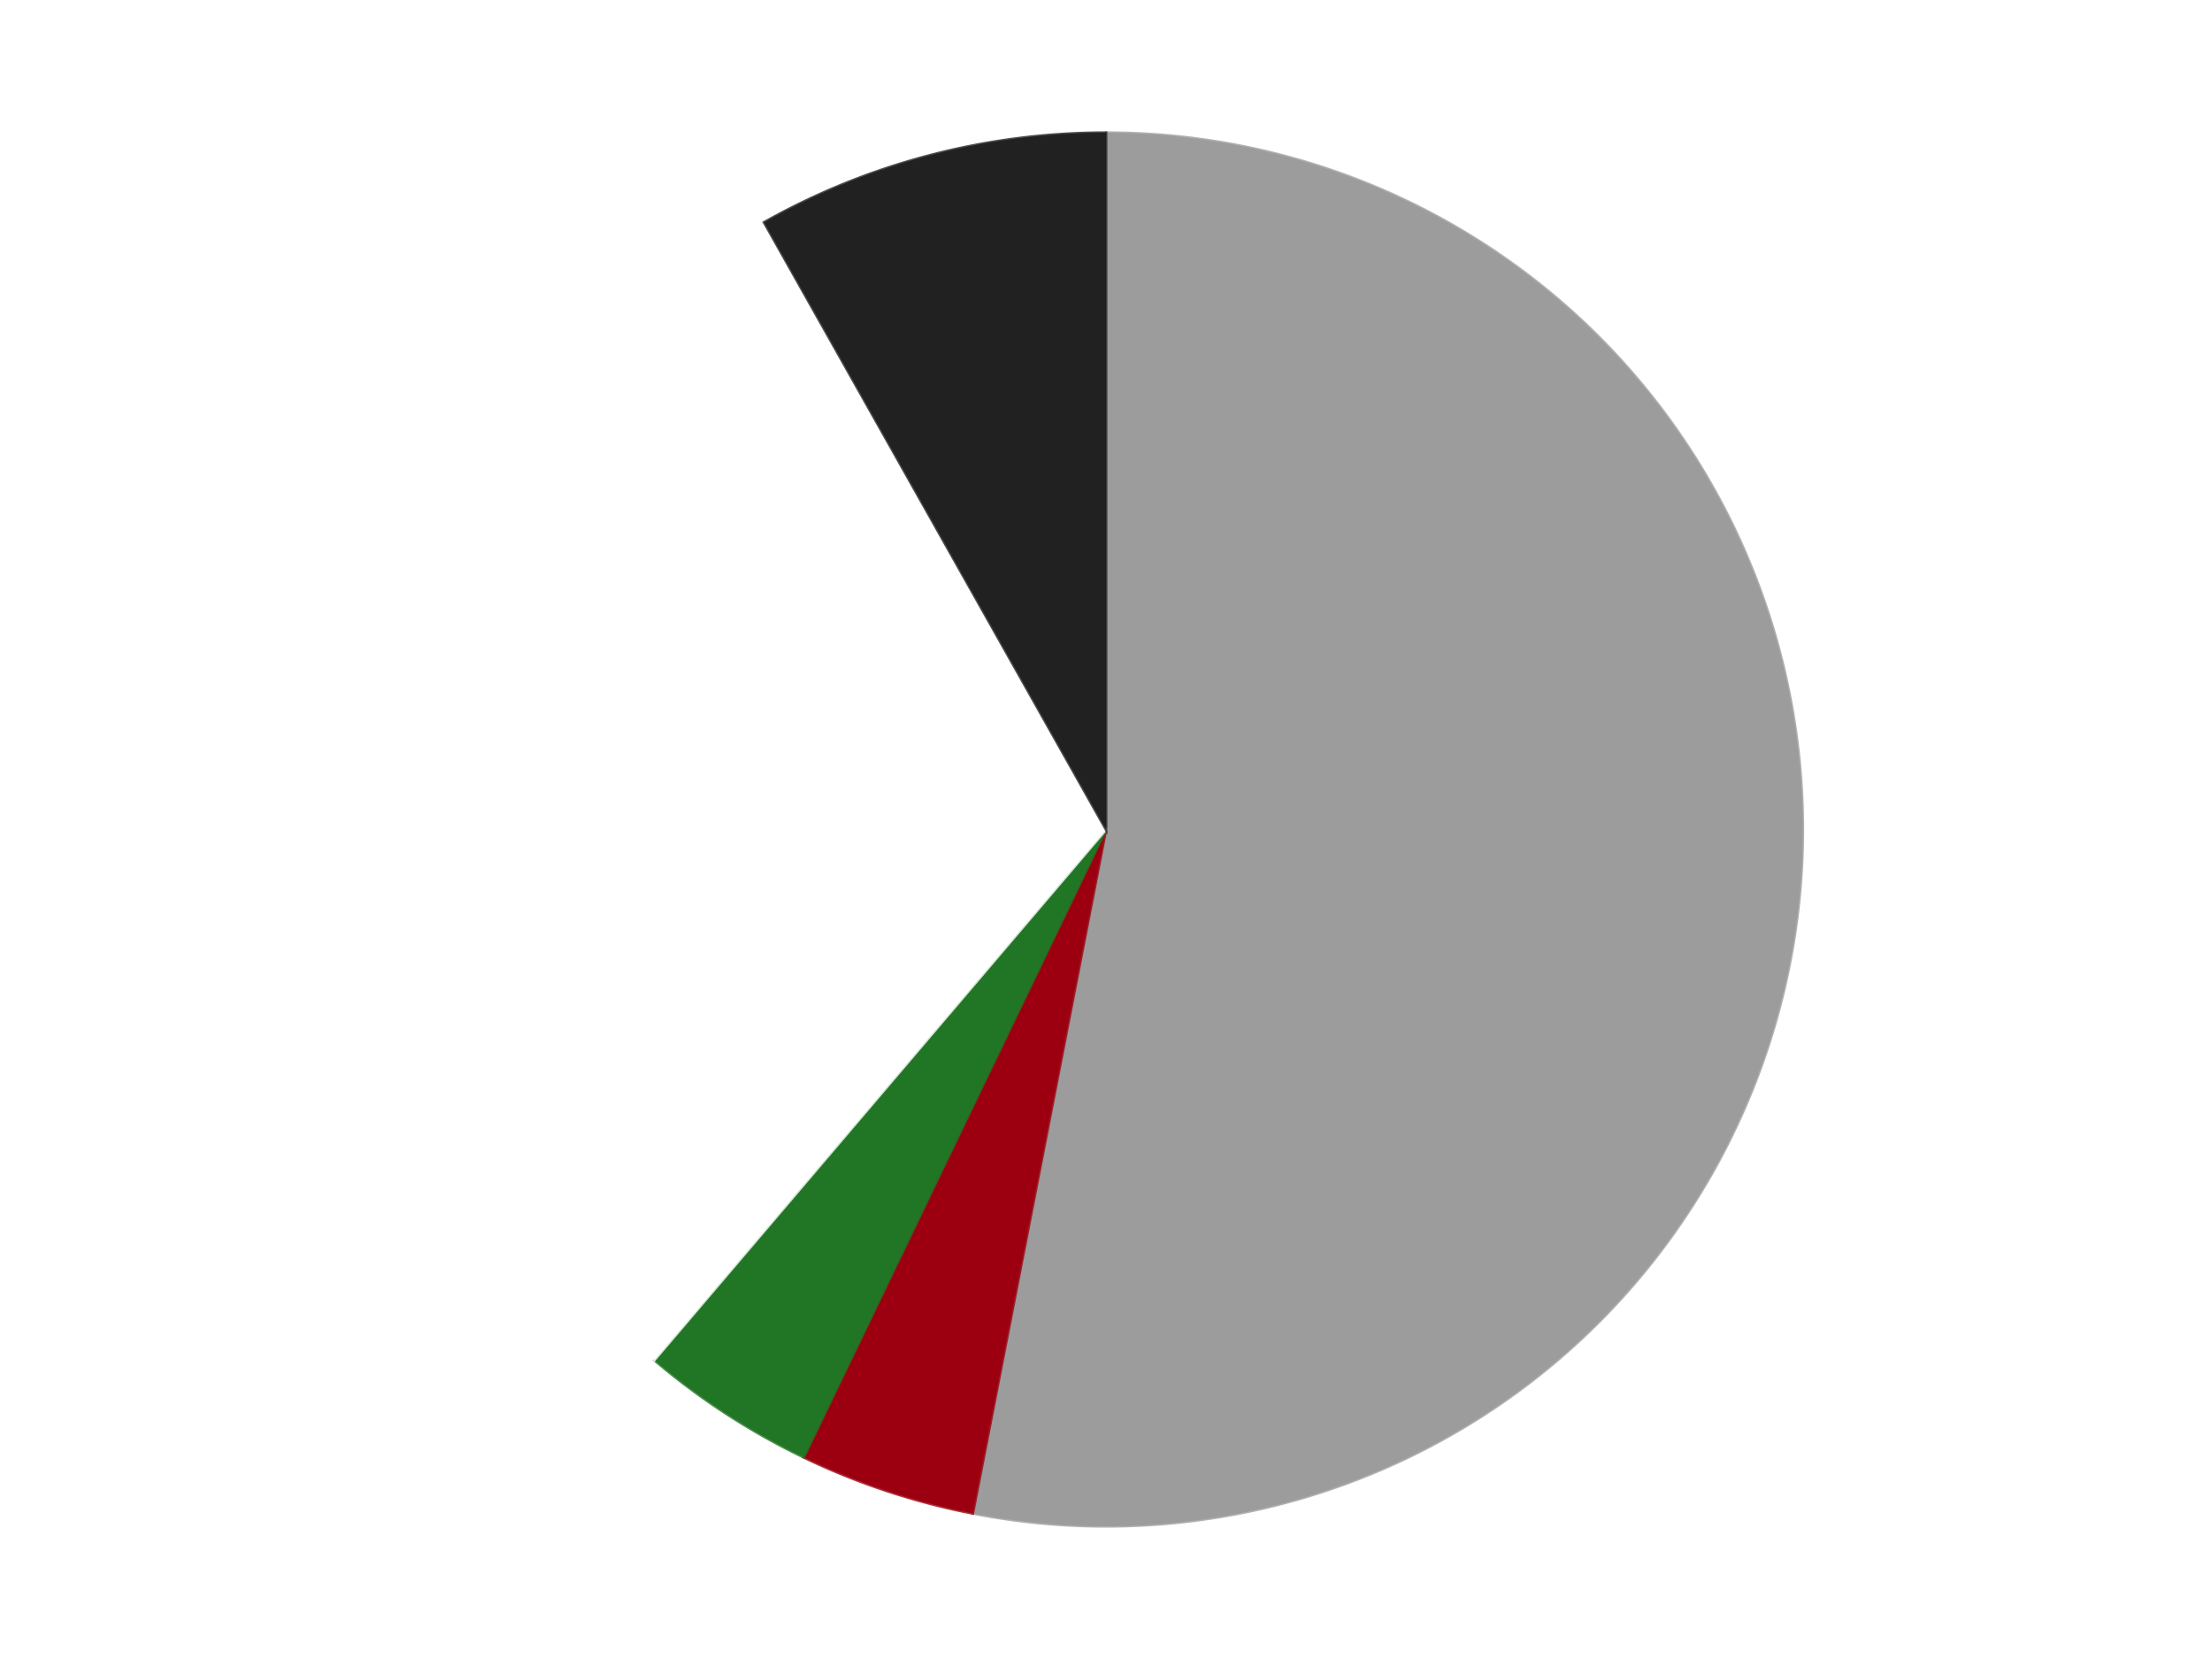
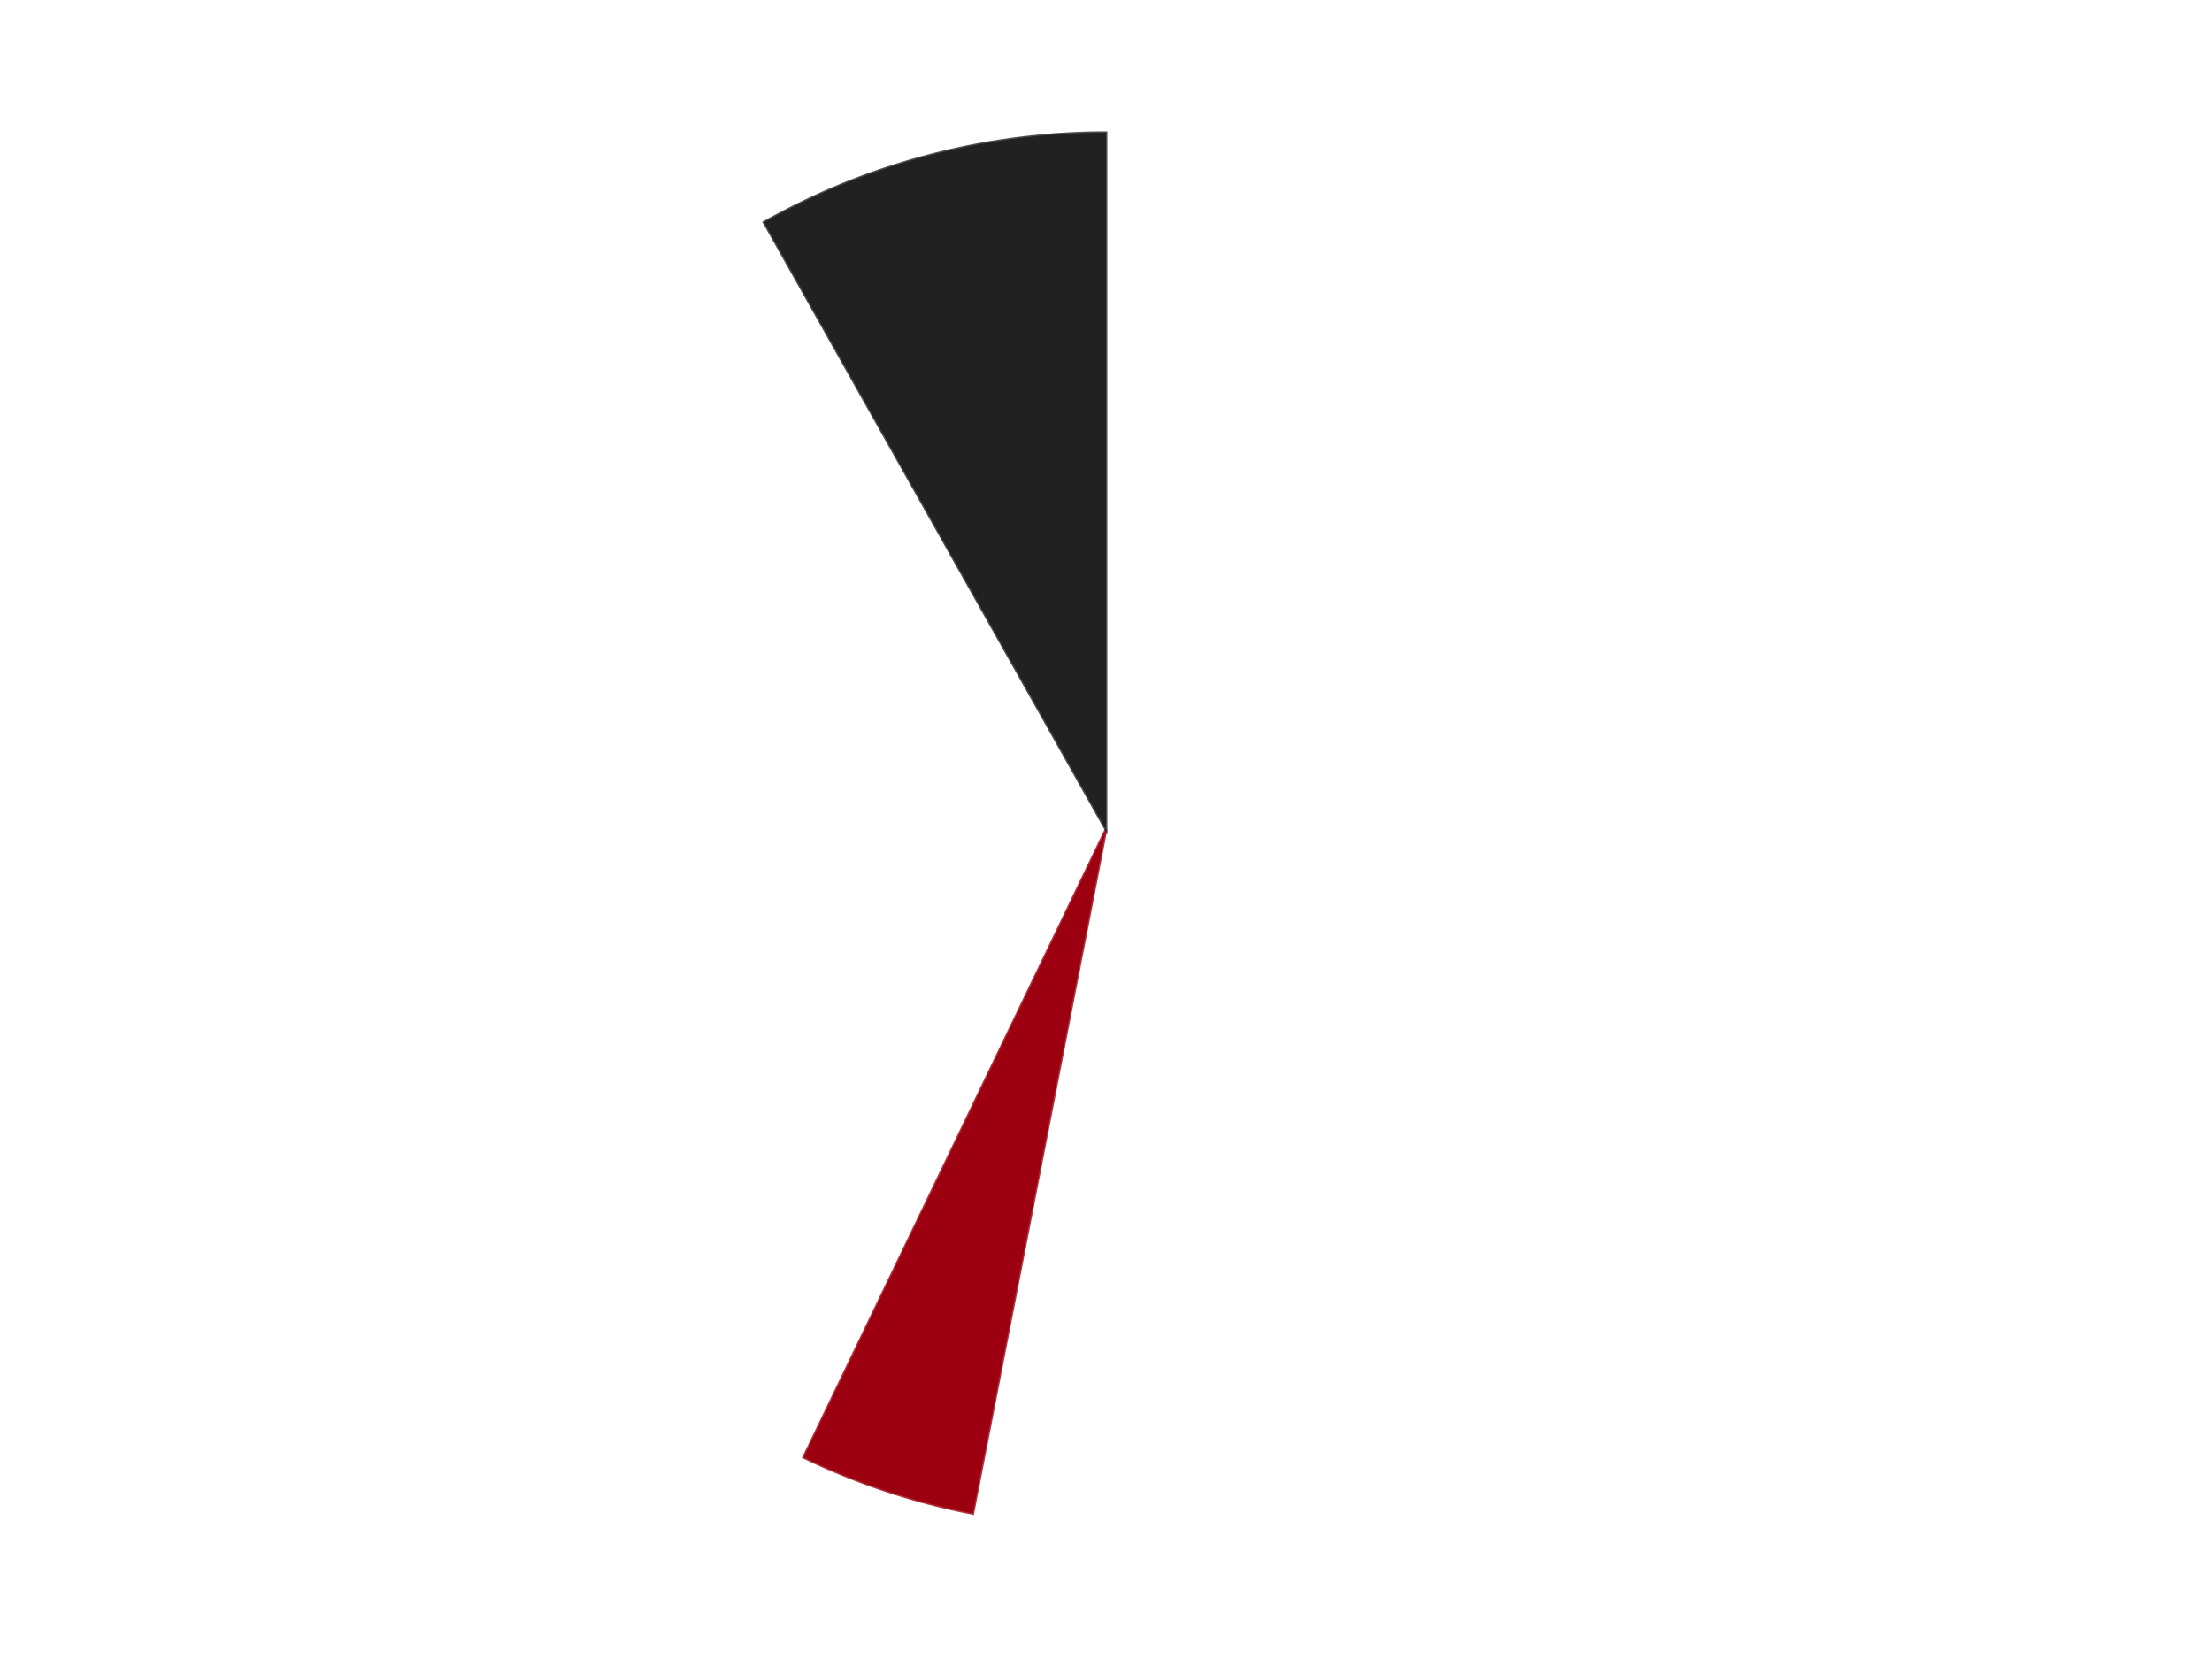
<svg xmlns="http://www.w3.org/2000/svg" xmlns:xlink="http://www.w3.org/1999/xlink" id="chart-af229ab3-1736-45e2-a781-b289f2529e96" class="pygal-chart" viewBox="0 0 800 600">
  <defs>
    <style type="text/css">#chart-af229ab3-1736-45e2-a781-b289f2529e96{-webkit-user-select:none;-webkit-font-smoothing:antialiased;font-family:Consolas,"Liberation Mono",Menlo,Courier,monospace}#chart-af229ab3-1736-45e2-a781-b289f2529e96 .title{font-family:Consolas,"Liberation Mono",Menlo,Courier,monospace;font-size:16px}#chart-af229ab3-1736-45e2-a781-b289f2529e96 .legends .legend text{font-family:Consolas,"Liberation Mono",Menlo,Courier,monospace;font-size:14px}#chart-af229ab3-1736-45e2-a781-b289f2529e96 .axis text{font-family:Consolas,"Liberation Mono",Menlo,Courier,monospace;font-size:10px}#chart-af229ab3-1736-45e2-a781-b289f2529e96 .axis text.major{font-family:Consolas,"Liberation Mono",Menlo,Courier,monospace;font-size:10px}#chart-af229ab3-1736-45e2-a781-b289f2529e96 .text-overlay text.value{font-family:Consolas,"Liberation Mono",Menlo,Courier,monospace;font-size:16px}#chart-af229ab3-1736-45e2-a781-b289f2529e96 .text-overlay text.label{font-family:Consolas,"Liberation Mono",Menlo,Courier,monospace;font-size:10px}#chart-af229ab3-1736-45e2-a781-b289f2529e96 .tooltip{font-family:Consolas,"Liberation Mono",Menlo,Courier,monospace;font-size:14px}#chart-af229ab3-1736-45e2-a781-b289f2529e96 text.no_data{font-family:Consolas,"Liberation Mono",Menlo,Courier,monospace;font-size:64px}
#chart-af229ab3-1736-45e2-a781-b289f2529e96{background-color:transparent}#chart-af229ab3-1736-45e2-a781-b289f2529e96 path,#chart-af229ab3-1736-45e2-a781-b289f2529e96 line,#chart-af229ab3-1736-45e2-a781-b289f2529e96 rect,#chart-af229ab3-1736-45e2-a781-b289f2529e96 circle{-webkit-transition:150ms;-moz-transition:150ms;transition:150ms}#chart-af229ab3-1736-45e2-a781-b289f2529e96 .graph &gt; .background{fill:transparent}#chart-af229ab3-1736-45e2-a781-b289f2529e96 .plot &gt; .background{fill:transparent}#chart-af229ab3-1736-45e2-a781-b289f2529e96 .graph{fill:rgba(0,0,0,.87)}#chart-af229ab3-1736-45e2-a781-b289f2529e96 text.no_data{fill:rgba(0,0,0,1)}#chart-af229ab3-1736-45e2-a781-b289f2529e96 .title{fill:rgba(0,0,0,1)}#chart-af229ab3-1736-45e2-a781-b289f2529e96 .legends .legend text{fill:rgba(0,0,0,.87)}#chart-af229ab3-1736-45e2-a781-b289f2529e96 .legends .legend:hover text{fill:rgba(0,0,0,1)}#chart-af229ab3-1736-45e2-a781-b289f2529e96 .axis .line{stroke:rgba(0,0,0,1)}#chart-af229ab3-1736-45e2-a781-b289f2529e96 .axis .guide.line{stroke:rgba(0,0,0,.54)}#chart-af229ab3-1736-45e2-a781-b289f2529e96 .axis .major.line{stroke:rgba(0,0,0,.87)}#chart-af229ab3-1736-45e2-a781-b289f2529e96 .axis text.major{fill:rgba(0,0,0,1)}#chart-af229ab3-1736-45e2-a781-b289f2529e96 .axis.y .guides:hover .guide.line,#chart-af229ab3-1736-45e2-a781-b289f2529e96 .line-graph .axis.x .guides:hover .guide.line,#chart-af229ab3-1736-45e2-a781-b289f2529e96 .stackedline-graph .axis.x .guides:hover .guide.line,#chart-af229ab3-1736-45e2-a781-b289f2529e96 .xy-graph .axis.x .guides:hover .guide.line{stroke:rgba(0,0,0,1)}#chart-af229ab3-1736-45e2-a781-b289f2529e96 .axis .guides:hover text{fill:rgba(0,0,0,1)}#chart-af229ab3-1736-45e2-a781-b289f2529e96 .reactive{fill-opacity:1.0;stroke-opacity:.8;stroke-width:1}#chart-af229ab3-1736-45e2-a781-b289f2529e96 .ci{stroke:rgba(0,0,0,.87)}#chart-af229ab3-1736-45e2-a781-b289f2529e96 .reactive.active,#chart-af229ab3-1736-45e2-a781-b289f2529e96 .active .reactive{fill-opacity:0.6;stroke-opacity:.9;stroke-width:4}#chart-af229ab3-1736-45e2-a781-b289f2529e96 .ci .reactive.active{stroke-width:1.5}#chart-af229ab3-1736-45e2-a781-b289f2529e96 .series text{fill:rgba(0,0,0,1)}#chart-af229ab3-1736-45e2-a781-b289f2529e96 .tooltip rect{fill:transparent;stroke:rgba(0,0,0,1);-webkit-transition:opacity 150ms;-moz-transition:opacity 150ms;transition:opacity 150ms}#chart-af229ab3-1736-45e2-a781-b289f2529e96 .tooltip .label{fill:rgba(0,0,0,.87)}#chart-af229ab3-1736-45e2-a781-b289f2529e96 .tooltip .label{fill:rgba(0,0,0,.87)}#chart-af229ab3-1736-45e2-a781-b289f2529e96 .tooltip .legend{font-size:.8em;fill:rgba(0,0,0,.54)}#chart-af229ab3-1736-45e2-a781-b289f2529e96 .tooltip .x_label{font-size:.6em;fill:rgba(0,0,0,1)}#chart-af229ab3-1736-45e2-a781-b289f2529e96 .tooltip .xlink{font-size:.5em;text-decoration:underline}#chart-af229ab3-1736-45e2-a781-b289f2529e96 .tooltip .value{font-size:1.5em}#chart-af229ab3-1736-45e2-a781-b289f2529e96 .bound{font-size:.5em}#chart-af229ab3-1736-45e2-a781-b289f2529e96 .max-value{font-size:.75em;fill:rgba(0,0,0,.54)}#chart-af229ab3-1736-45e2-a781-b289f2529e96 .map-element{fill:transparent;stroke:rgba(0,0,0,.54) !important}#chart-af229ab3-1736-45e2-a781-b289f2529e96 .map-element .reactive{fill-opacity:inherit;stroke-opacity:inherit}#chart-af229ab3-1736-45e2-a781-b289f2529e96 .color-0,#chart-af229ab3-1736-45e2-a781-b289f2529e96 .color-0 a:visited{stroke:#F44336;fill:#F44336}#chart-af229ab3-1736-45e2-a781-b289f2529e96 .color-1,#chart-af229ab3-1736-45e2-a781-b289f2529e96 .color-1 a:visited{stroke:#3F51B5;fill:#3F51B5}#chart-af229ab3-1736-45e2-a781-b289f2529e96 .color-2,#chart-af229ab3-1736-45e2-a781-b289f2529e96 .color-2 a:visited{stroke:#009688;fill:#009688}#chart-af229ab3-1736-45e2-a781-b289f2529e96 .color-3,#chart-af229ab3-1736-45e2-a781-b289f2529e96 .color-3 a:visited{stroke:#FFC107;fill:#FFC107}#chart-af229ab3-1736-45e2-a781-b289f2529e96 .color-4,#chart-af229ab3-1736-45e2-a781-b289f2529e96 .color-4 a:visited{stroke:#FF5722;fill:#FF5722}#chart-af229ab3-1736-45e2-a781-b289f2529e96 .text-overlay .color-0 text{fill:black}#chart-af229ab3-1736-45e2-a781-b289f2529e96 .text-overlay .color-1 text{fill:black}#chart-af229ab3-1736-45e2-a781-b289f2529e96 .text-overlay .color-2 text{fill:black}#chart-af229ab3-1736-45e2-a781-b289f2529e96 .text-overlay .color-3 text{fill:black}#chart-af229ab3-1736-45e2-a781-b289f2529e96 .text-overlay .color-4 text{fill:black}
#chart-af229ab3-1736-45e2-a781-b289f2529e96 text.no_data{text-anchor:middle}#chart-af229ab3-1736-45e2-a781-b289f2529e96 .guide.line{fill:none}#chart-af229ab3-1736-45e2-a781-b289f2529e96 .centered{text-anchor:middle}#chart-af229ab3-1736-45e2-a781-b289f2529e96 .title{text-anchor:middle}#chart-af229ab3-1736-45e2-a781-b289f2529e96 .legends .legend text{fill-opacity:1}#chart-af229ab3-1736-45e2-a781-b289f2529e96 .axis.x text{text-anchor:middle}#chart-af229ab3-1736-45e2-a781-b289f2529e96 .axis.x:not(.web) text[transform]{text-anchor:start}#chart-af229ab3-1736-45e2-a781-b289f2529e96 .axis.x:not(.web) text[transform].backwards{text-anchor:end}#chart-af229ab3-1736-45e2-a781-b289f2529e96 .axis.y text{text-anchor:end}#chart-af229ab3-1736-45e2-a781-b289f2529e96 .axis.y text[transform].backwards{text-anchor:start}#chart-af229ab3-1736-45e2-a781-b289f2529e96 .axis.y2 text{text-anchor:start}#chart-af229ab3-1736-45e2-a781-b289f2529e96 .axis.y2 text[transform].backwards{text-anchor:end}#chart-af229ab3-1736-45e2-a781-b289f2529e96 .axis .guide.line{stroke-dasharray:4,4;stroke:black}#chart-af229ab3-1736-45e2-a781-b289f2529e96 .axis .major.guide.line{stroke-dasharray:6,6;stroke:black}#chart-af229ab3-1736-45e2-a781-b289f2529e96 .horizontal .axis.y .guide.line,#chart-af229ab3-1736-45e2-a781-b289f2529e96 .horizontal .axis.y2 .guide.line,#chart-af229ab3-1736-45e2-a781-b289f2529e96 .vertical .axis.x .guide.line{opacity:0}#chart-af229ab3-1736-45e2-a781-b289f2529e96 .horizontal .axis.always_show .guide.line,#chart-af229ab3-1736-45e2-a781-b289f2529e96 .vertical .axis.always_show .guide.line{opacity:1 !important}#chart-af229ab3-1736-45e2-a781-b289f2529e96 .axis.y .guides:hover .guide.line,#chart-af229ab3-1736-45e2-a781-b289f2529e96 .axis.y2 .guides:hover .guide.line,#chart-af229ab3-1736-45e2-a781-b289f2529e96 .axis.x .guides:hover .guide.line{opacity:1}#chart-af229ab3-1736-45e2-a781-b289f2529e96 .axis .guides:hover text{opacity:1}#chart-af229ab3-1736-45e2-a781-b289f2529e96 .nofill{fill:none}#chart-af229ab3-1736-45e2-a781-b289f2529e96 .subtle-fill{fill-opacity:.2}#chart-af229ab3-1736-45e2-a781-b289f2529e96 .dot{stroke-width:1px;fill-opacity:1;stroke-opacity:1}#chart-af229ab3-1736-45e2-a781-b289f2529e96 .dot.active{stroke-width:5px}#chart-af229ab3-1736-45e2-a781-b289f2529e96 .dot.negative{fill:transparent}#chart-af229ab3-1736-45e2-a781-b289f2529e96 text,#chart-af229ab3-1736-45e2-a781-b289f2529e96 tspan{stroke:none !important}#chart-af229ab3-1736-45e2-a781-b289f2529e96 .series text.active{opacity:1}#chart-af229ab3-1736-45e2-a781-b289f2529e96 .tooltip rect{fill-opacity:.95;stroke-width:.5}#chart-af229ab3-1736-45e2-a781-b289f2529e96 .tooltip text{fill-opacity:1}#chart-af229ab3-1736-45e2-a781-b289f2529e96 .showable{visibility:hidden}#chart-af229ab3-1736-45e2-a781-b289f2529e96 .showable.shown{visibility:visible}#chart-af229ab3-1736-45e2-a781-b289f2529e96 .gauge-background{fill:rgba(229,229,229,1);stroke:none}#chart-af229ab3-1736-45e2-a781-b289f2529e96 .bg-lines{stroke:transparent;stroke-width:2px}</style>
    <script type="text/javascript">window.pygal = window.pygal || {};window.pygal.config = window.pygal.config || {};window.pygal.config['af229ab3-1736-45e2-a781-b289f2529e96'] = {"allow_interruptions": false, "box_mode": "extremes", "classes": ["pygal-chart"], "css": ["file://style.css", "file://graph.css"], "defs": [], "disable_xml_declaration": false, "dots_size": 2.5, "dynamic_print_values": false, "explicit_size": false, "fill": false, "force_uri_protocol": "https", "formatter": null, "half_pie": false, "height": 600, "include_x_axis": false, "inner_radius": 0, "interpolate": null, "interpolation_parameters": {}, "interpolation_precision": 250, "inverse_y_axis": false, "js": ["//kozea.github.io/pygal.js/2.0.x/pygal-tooltips.min.js"], "legend_at_bottom": false, "legend_at_bottom_columns": null, "legend_box_size": 12, "logarithmic": false, "margin": 20, "margin_bottom": null, "margin_left": null, "margin_right": null, "margin_top": null, "max_scale": 16, "min_scale": 4, "missing_value_fill_truncation": "x", "no_data_text": "No data", "no_prefix": false, "order_min": null, "pretty_print": false, "print_labels": false, "print_values": false, "print_values_position": "center", "print_zeroes": true, "range": null, "rounded_bars": null, "secondary_range": null, "show_dots": true, "show_legend": false, "show_minor_x_labels": true, "show_minor_y_labels": true, "show_only_major_dots": false, "show_x_guides": false, "show_x_labels": true, "show_y_guides": true, "show_y_labels": true, "spacing": 10, "stack_from_top": false, "strict": false, "stroke": true, "stroke_style": null, "style": {"background": "transparent", "ci_colors": [], "colors": ["#F44336", "#3F51B5", "#009688", "#FFC107", "#FF5722", "#9C27B0", "#03A9F4", "#8BC34A", "#FF9800", "#E91E63", "#2196F3", "#4CAF50", "#FFEB3B", "#673AB7", "#00BCD4", "#CDDC39", "#9E9E9E", "#607D8B"], "dot_opacity": "1", "font_family": "Consolas, \"Liberation Mono\", Menlo, Courier, monospace", "foreground": "rgba(0, 0, 0, .87)", "foreground_strong": "rgba(0, 0, 0, 1)", "foreground_subtle": "rgba(0, 0, 0, .54)", "guide_stroke_color": "black", "guide_stroke_dasharray": "4,4", "label_font_family": "Consolas, \"Liberation Mono\", Menlo, Courier, monospace", "label_font_size": 10, "legend_font_family": "Consolas, \"Liberation Mono\", Menlo, Courier, monospace", "legend_font_size": 14, "major_guide_stroke_color": "black", "major_guide_stroke_dasharray": "6,6", "major_label_font_family": "Consolas, \"Liberation Mono\", Menlo, Courier, monospace", "major_label_font_size": 10, "no_data_font_family": "Consolas, \"Liberation Mono\", Menlo, Courier, monospace", "no_data_font_size": 64, "opacity": "1.0", "opacity_hover": "0.6", "plot_background": "transparent", "stroke_opacity": ".8", "stroke_opacity_hover": ".9", "stroke_width": "1", "stroke_width_hover": "4", "title_font_family": "Consolas, \"Liberation Mono\", Menlo, Courier, monospace", "title_font_size": 16, "tooltip_font_family": "Consolas, \"Liberation Mono\", Menlo, Courier, monospace", "tooltip_font_size": 14, "transition": "150ms", "value_background": "rgba(229, 229, 229, 1)", "value_colors": [], "value_font_family": "Consolas, \"Liberation Mono\", Menlo, Courier, monospace", "value_font_size": 16, "value_label_font_family": "Consolas, \"Liberation Mono\", Menlo, Courier, monospace", "value_label_font_size": 10}, "title": null, "tooltip_border_radius": 0, "tooltip_fancy_mode": true, "truncate_label": null, "truncate_legend": null, "width": 800, "x_label_rotation": 0, "x_labels": null, "x_labels_major": null, "x_labels_major_count": null, "x_labels_major_every": null, "x_title": null, "xrange": null, "y_label_rotation": 0, "y_labels": null, "y_labels_major": null, "y_labels_major_count": null, "y_labels_major_every": null, "y_title": null, "zero": 0, "legends": ["Light Gray", "Trans-Red", "Trans-Green", "White", "Black"]}</script>
    <script type="text/javascript" xlink:href="https://kozea.github.io/pygal.js/2.0.x/pygal-tooltips.min.js" />
  </defs>
  <title>Pygal</title>
  <g class="graph pie-graph vertical">
    <rect x="0" y="0" width="800" height="600" class="background" />
    <g transform="translate(20, 20)" class="plot">
      <rect x="0" y="0" width="760" height="560" class="background" />
      <g class="series serie-0 color-0">
        <g class="slices">
          <g class="slice" style="fill: #9C9C9C; stroke: #9C9C9C">
-             <path d="M380 28 A252 252 0 1 1 331.828 527.353 L380 280 A0 0 0 1 0 380 280 z" class="slice reactive tooltip-trigger" />
            <desc class="value">26</desc>
            <desc class="x centered">505.417768231599</desc>
            <desc class="y centered">292.0989012643679</desc>
          </g>
        </g>
      </g>
      <g class="series serie-1 color-1">
        <g class="slices">
          <g class="slice" style="fill: #9C0010; stroke: #9C0010">
            <path d="M331.828 527.353 A252 252 0 0 1 270.661 507.044 L380 280 A0 0 0 0 0 380 280 z" class="slice reactive tooltip-trigger" />
            <desc class="value">2</desc>
            <desc class="x centered">340.2963645290238</desc>
            <desc class="y centered">399.58102412334426</desc>
          </g>
        </g>
      </g>
      <g class="series serie-2 color-2">
        <g class="slices">
          <g class="slice" style="fill: #217625; stroke: #217625">
-             <path d="M270.661 507.044 A252 252 0 0 1 216.646 471.884 L380 280 A0 0 0 0 0 380 280 z" class="slice reactive tooltip-trigger" />
            <desc class="value">2</desc>
            <desc class="x centered">311.2626024474709</desc>
            <desc class="y centered">385.59910121637193</desc>
          </g>
        </g>
      </g>
      <g class="series serie-3 color-3">
        <g class="slices">
          <g class="slice" style="fill: #FFFFFF; stroke: #FFFFFF">
-             <path d="M216.646 471.884 A252 252 0 0 1 256.339 60.428 L380 280 A0 0 0 0 0 380 280 z" class="slice reactive tooltip-trigger" />
            <desc class="value">15</desc>
            <desc class="x centered">254.58223176840102</desc>
            <desc class="y centered">267.90109873563216</desc>
          </g>
        </g>
      </g>
      <g class="series serie-4 color-4">
        <g class="slices">
          <g class="slice" style="fill: #212121; stroke: #212121">
            <path d="M256.339 60.428 A252 252 0 0 1 380 28 L380 280 A0 0 0 0 0 380 280 z" class="slice reactive tooltip-trigger" />
            <desc class="value">4</desc>
            <desc class="x centered">348.03952242740206</desc>
            <desc class="y centered">158.1208472570823</desc>
          </g>
        </g>
      </g>
    </g>
    <g class="titles" />
    <g transform="translate(20, 20)" class="plot overlay">
      <g class="series serie-0 color-0" />
      <g class="series serie-1 color-1" />
      <g class="series serie-2 color-2" />
      <g class="series serie-3 color-3" />
      <g class="series serie-4 color-4" />
    </g>
    <g transform="translate(20, 20)" class="plot text-overlay">
      <g class="series serie-0 color-0" />
      <g class="series serie-1 color-1" />
      <g class="series serie-2 color-2" />
      <g class="series serie-3 color-3" />
      <g class="series serie-4 color-4" />
    </g>
    <g transform="translate(20, 20)" class="plot tooltip-overlay">
      <g transform="translate(0 0)" style="opacity: 0" class="tooltip">
-         <rect rx="0" ry="0" width="0" height="0" class="tooltip-box" />
        <g class="text" />
      </g>
    </g>
  </g>
</svg>